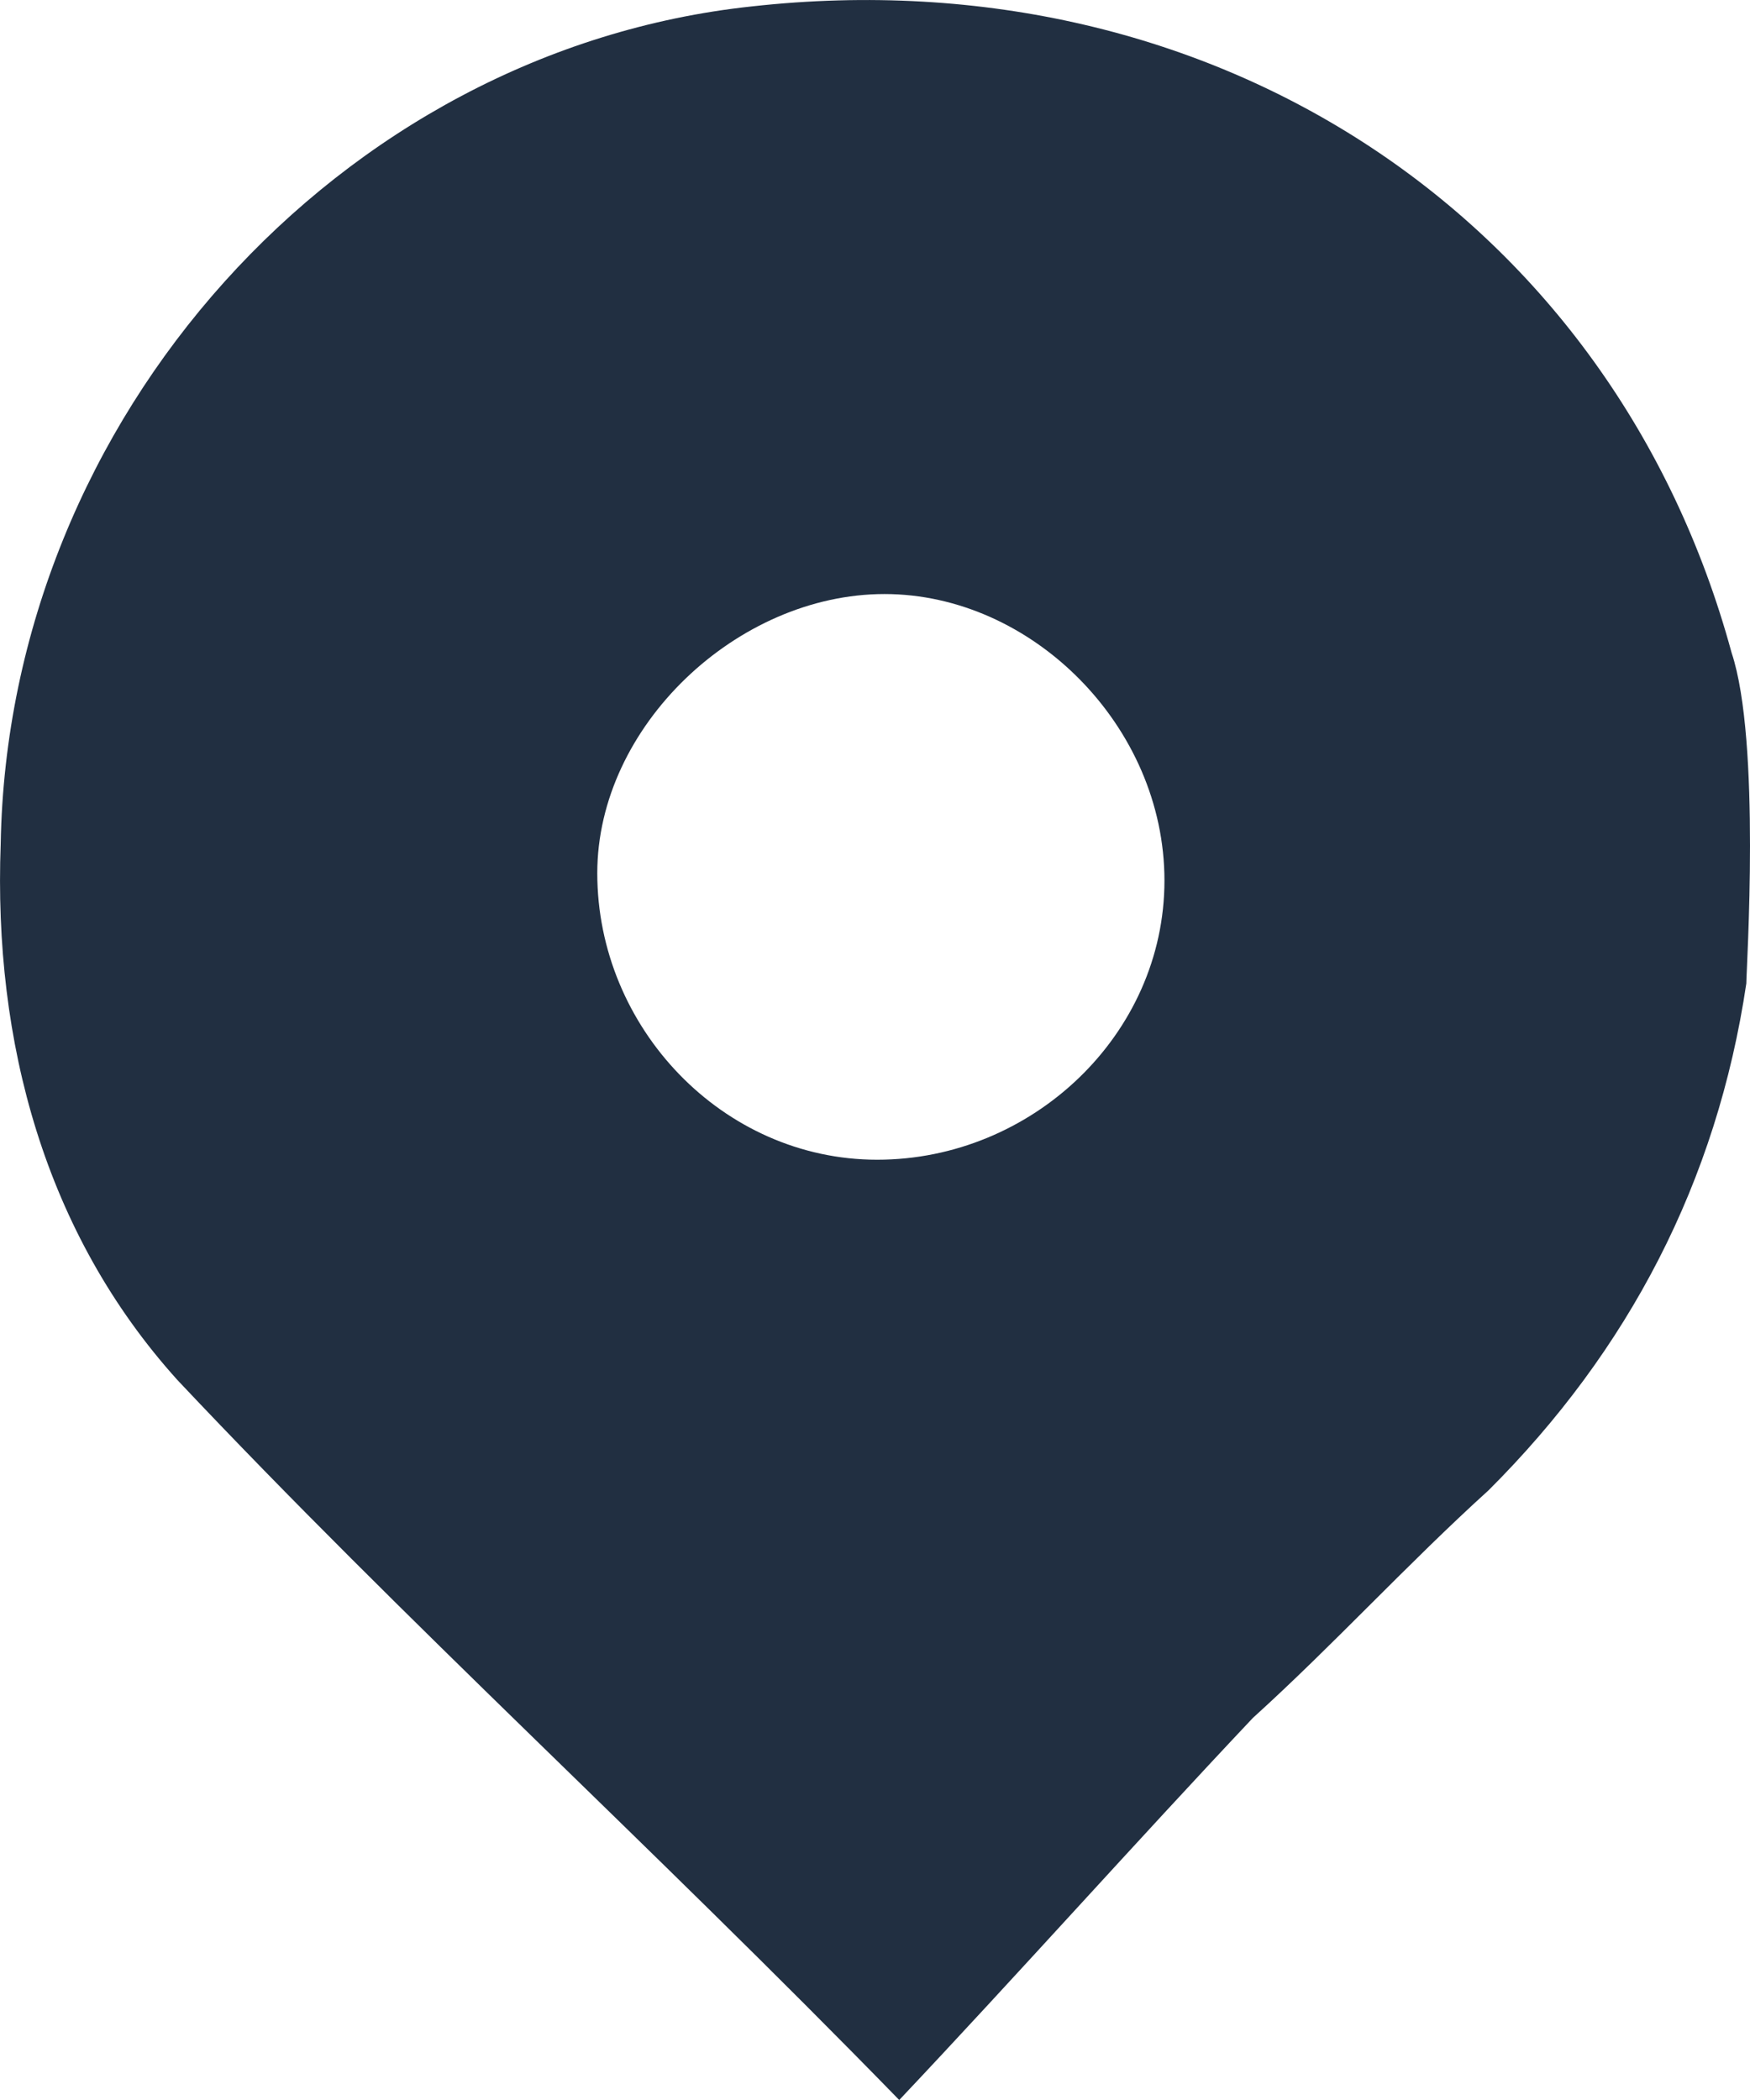
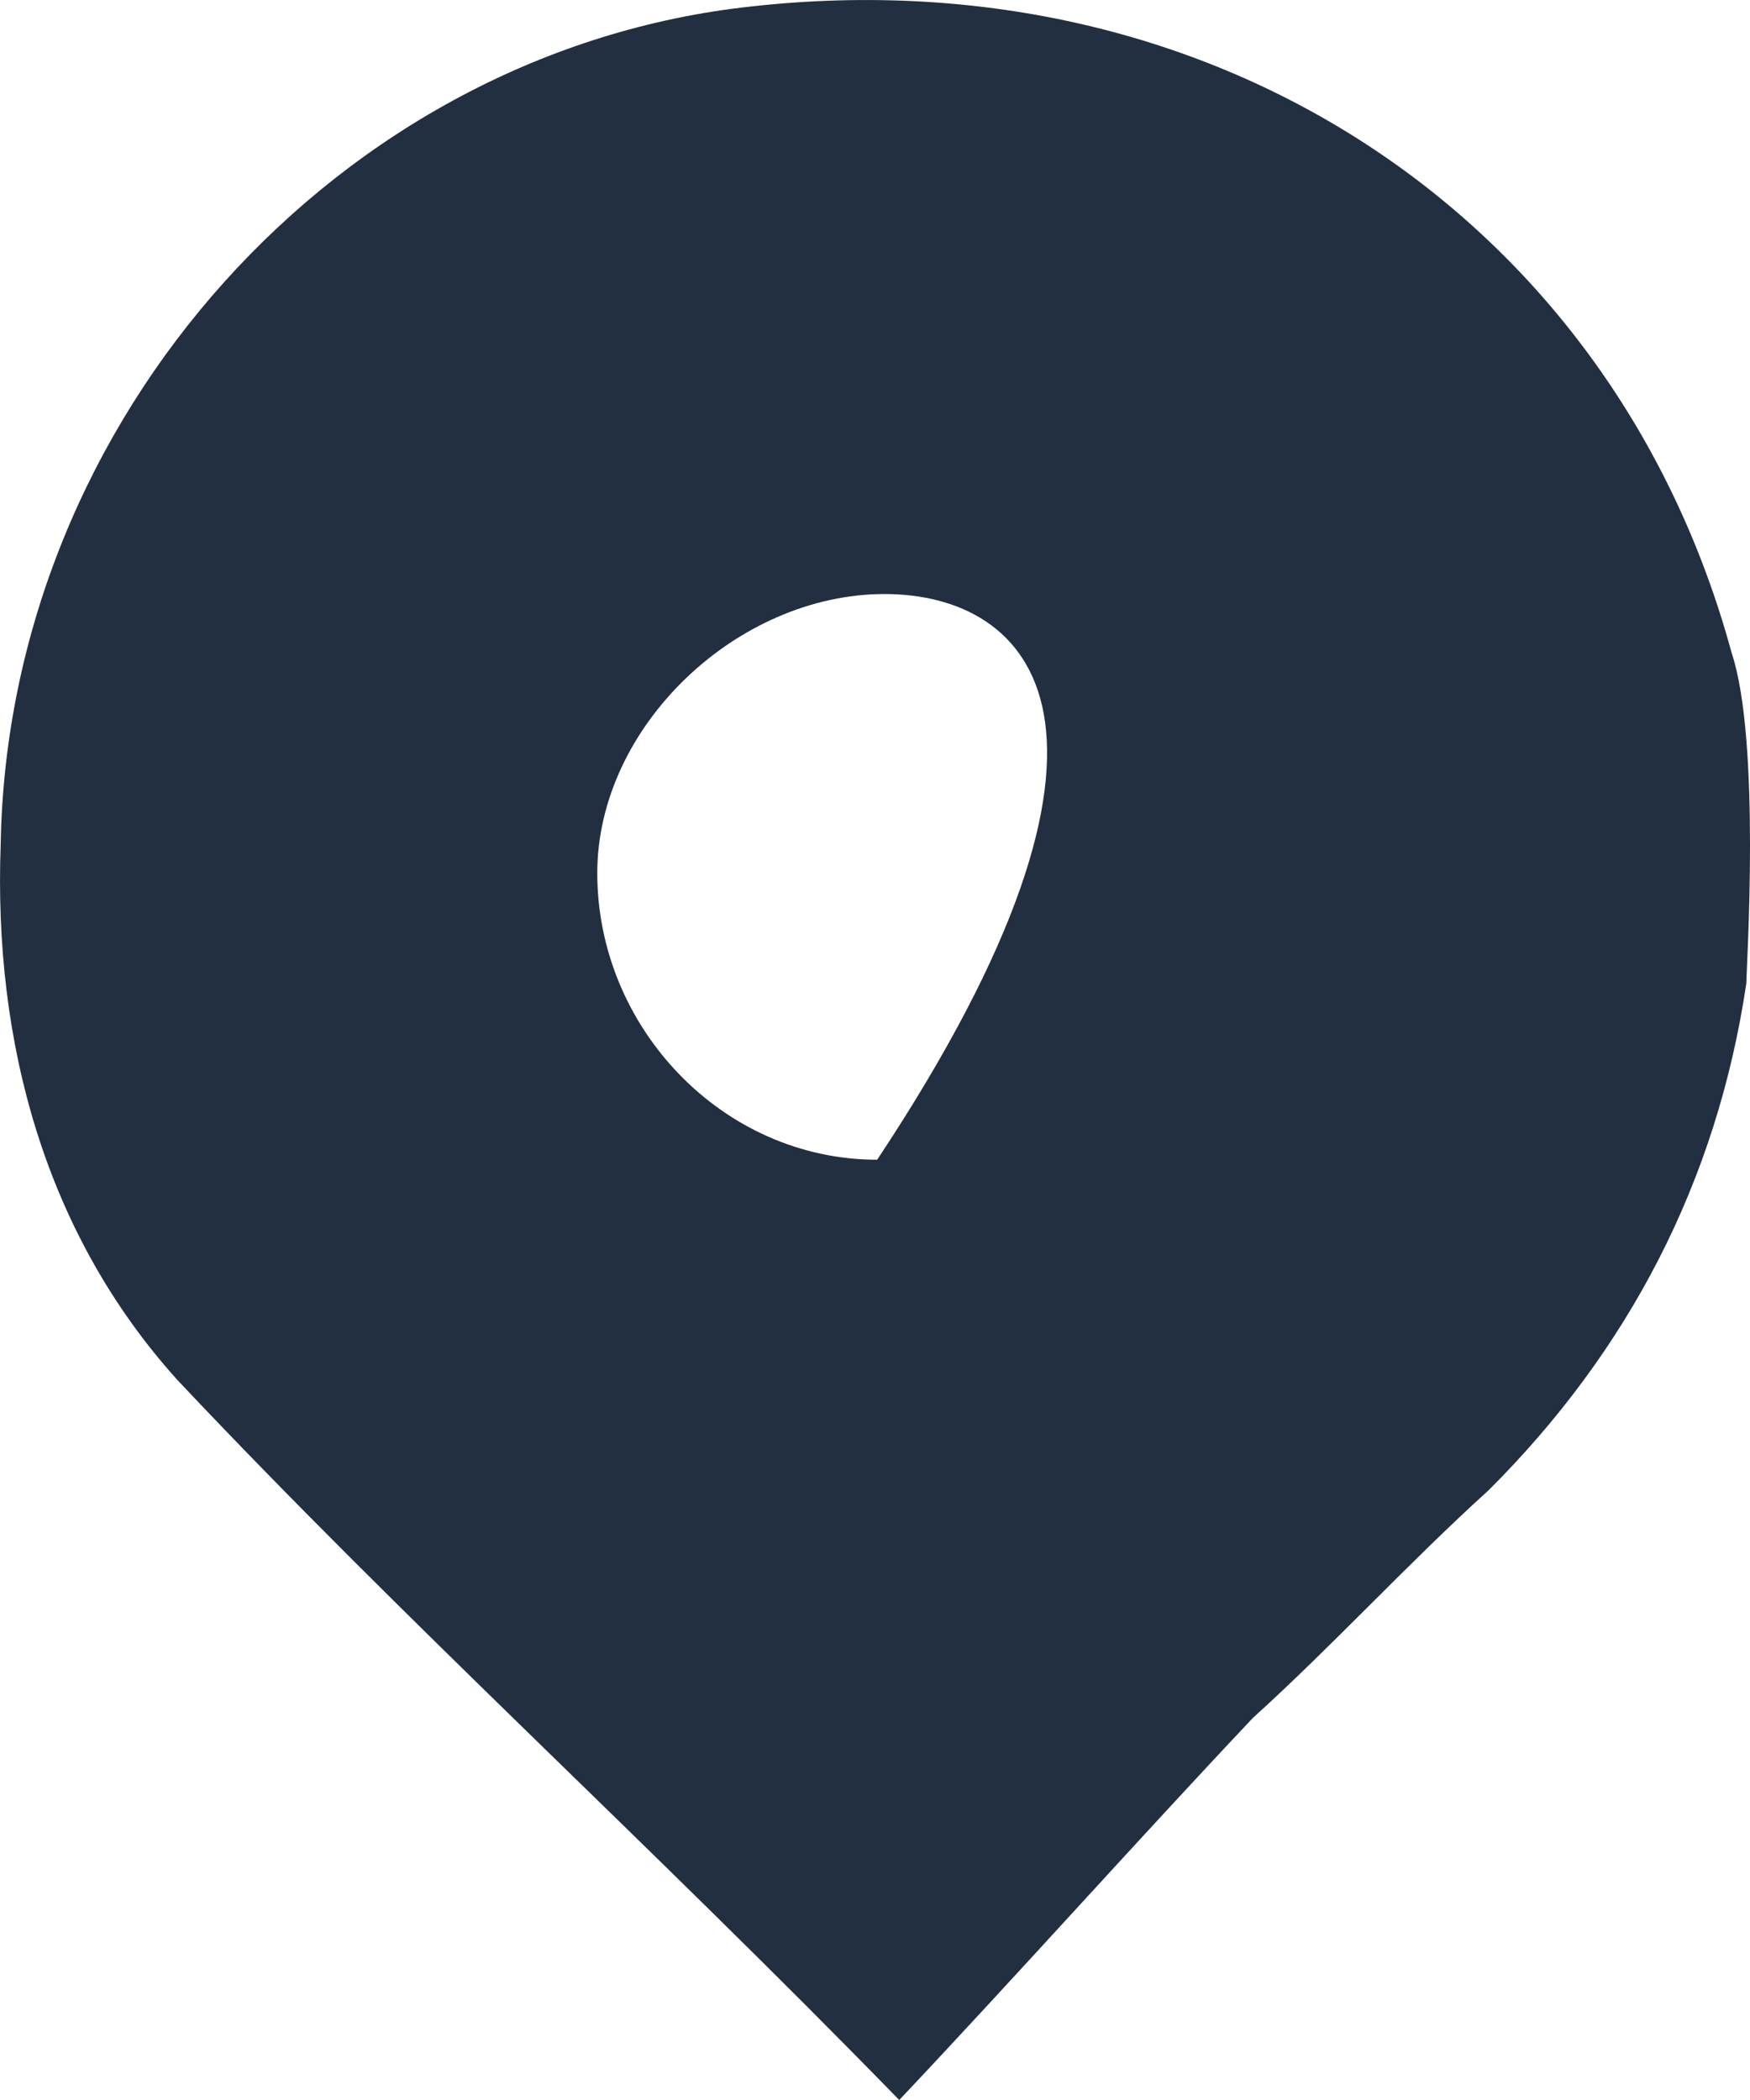
<svg xmlns="http://www.w3.org/2000/svg" width="20" height="24" viewBox="0 0 20 24" fill="none">
-   <path d="M19.958 11.239C19.621 13.506 18.611 15.437 17.012 17.032C16.086 17.871 15.244 18.795 14.318 19.634C12.971 21.062 11.624 22.573 10.277 24C7.415 21.062 4.638 18.543 2.028 15.772C0.513 14.093 -0.076 11.91 0.008 9.644C0.092 4.774 3.88 0.576 8.594 0.073C13.897 -0.515 18.443 2.507 19.79 7.461C20.126 8.468 19.958 11.071 19.958 11.239ZM10.025 13.254C11.793 13.254 13.308 11.826 13.308 10.063C13.308 8.3 11.793 6.789 10.109 6.789C8.426 6.789 6.826 8.3 6.826 9.979C6.826 11.742 8.257 13.254 10.025 13.254Z" fill="#212F41" />
+   <path d="M19.958 11.239C19.621 13.506 18.611 15.437 17.012 17.032C16.086 17.871 15.244 18.795 14.318 19.634C12.971 21.062 11.624 22.573 10.277 24C7.415 21.062 4.638 18.543 2.028 15.772C0.513 14.093 -0.076 11.91 0.008 9.644C0.092 4.774 3.88 0.576 8.594 0.073C13.897 -0.515 18.443 2.507 19.79 7.461C20.126 8.468 19.958 11.071 19.958 11.239ZM10.025 13.254C13.308 8.3 11.793 6.789 10.109 6.789C8.426 6.789 6.826 8.3 6.826 9.979C6.826 11.742 8.257 13.254 10.025 13.254Z" fill="#212F41" />
</svg>